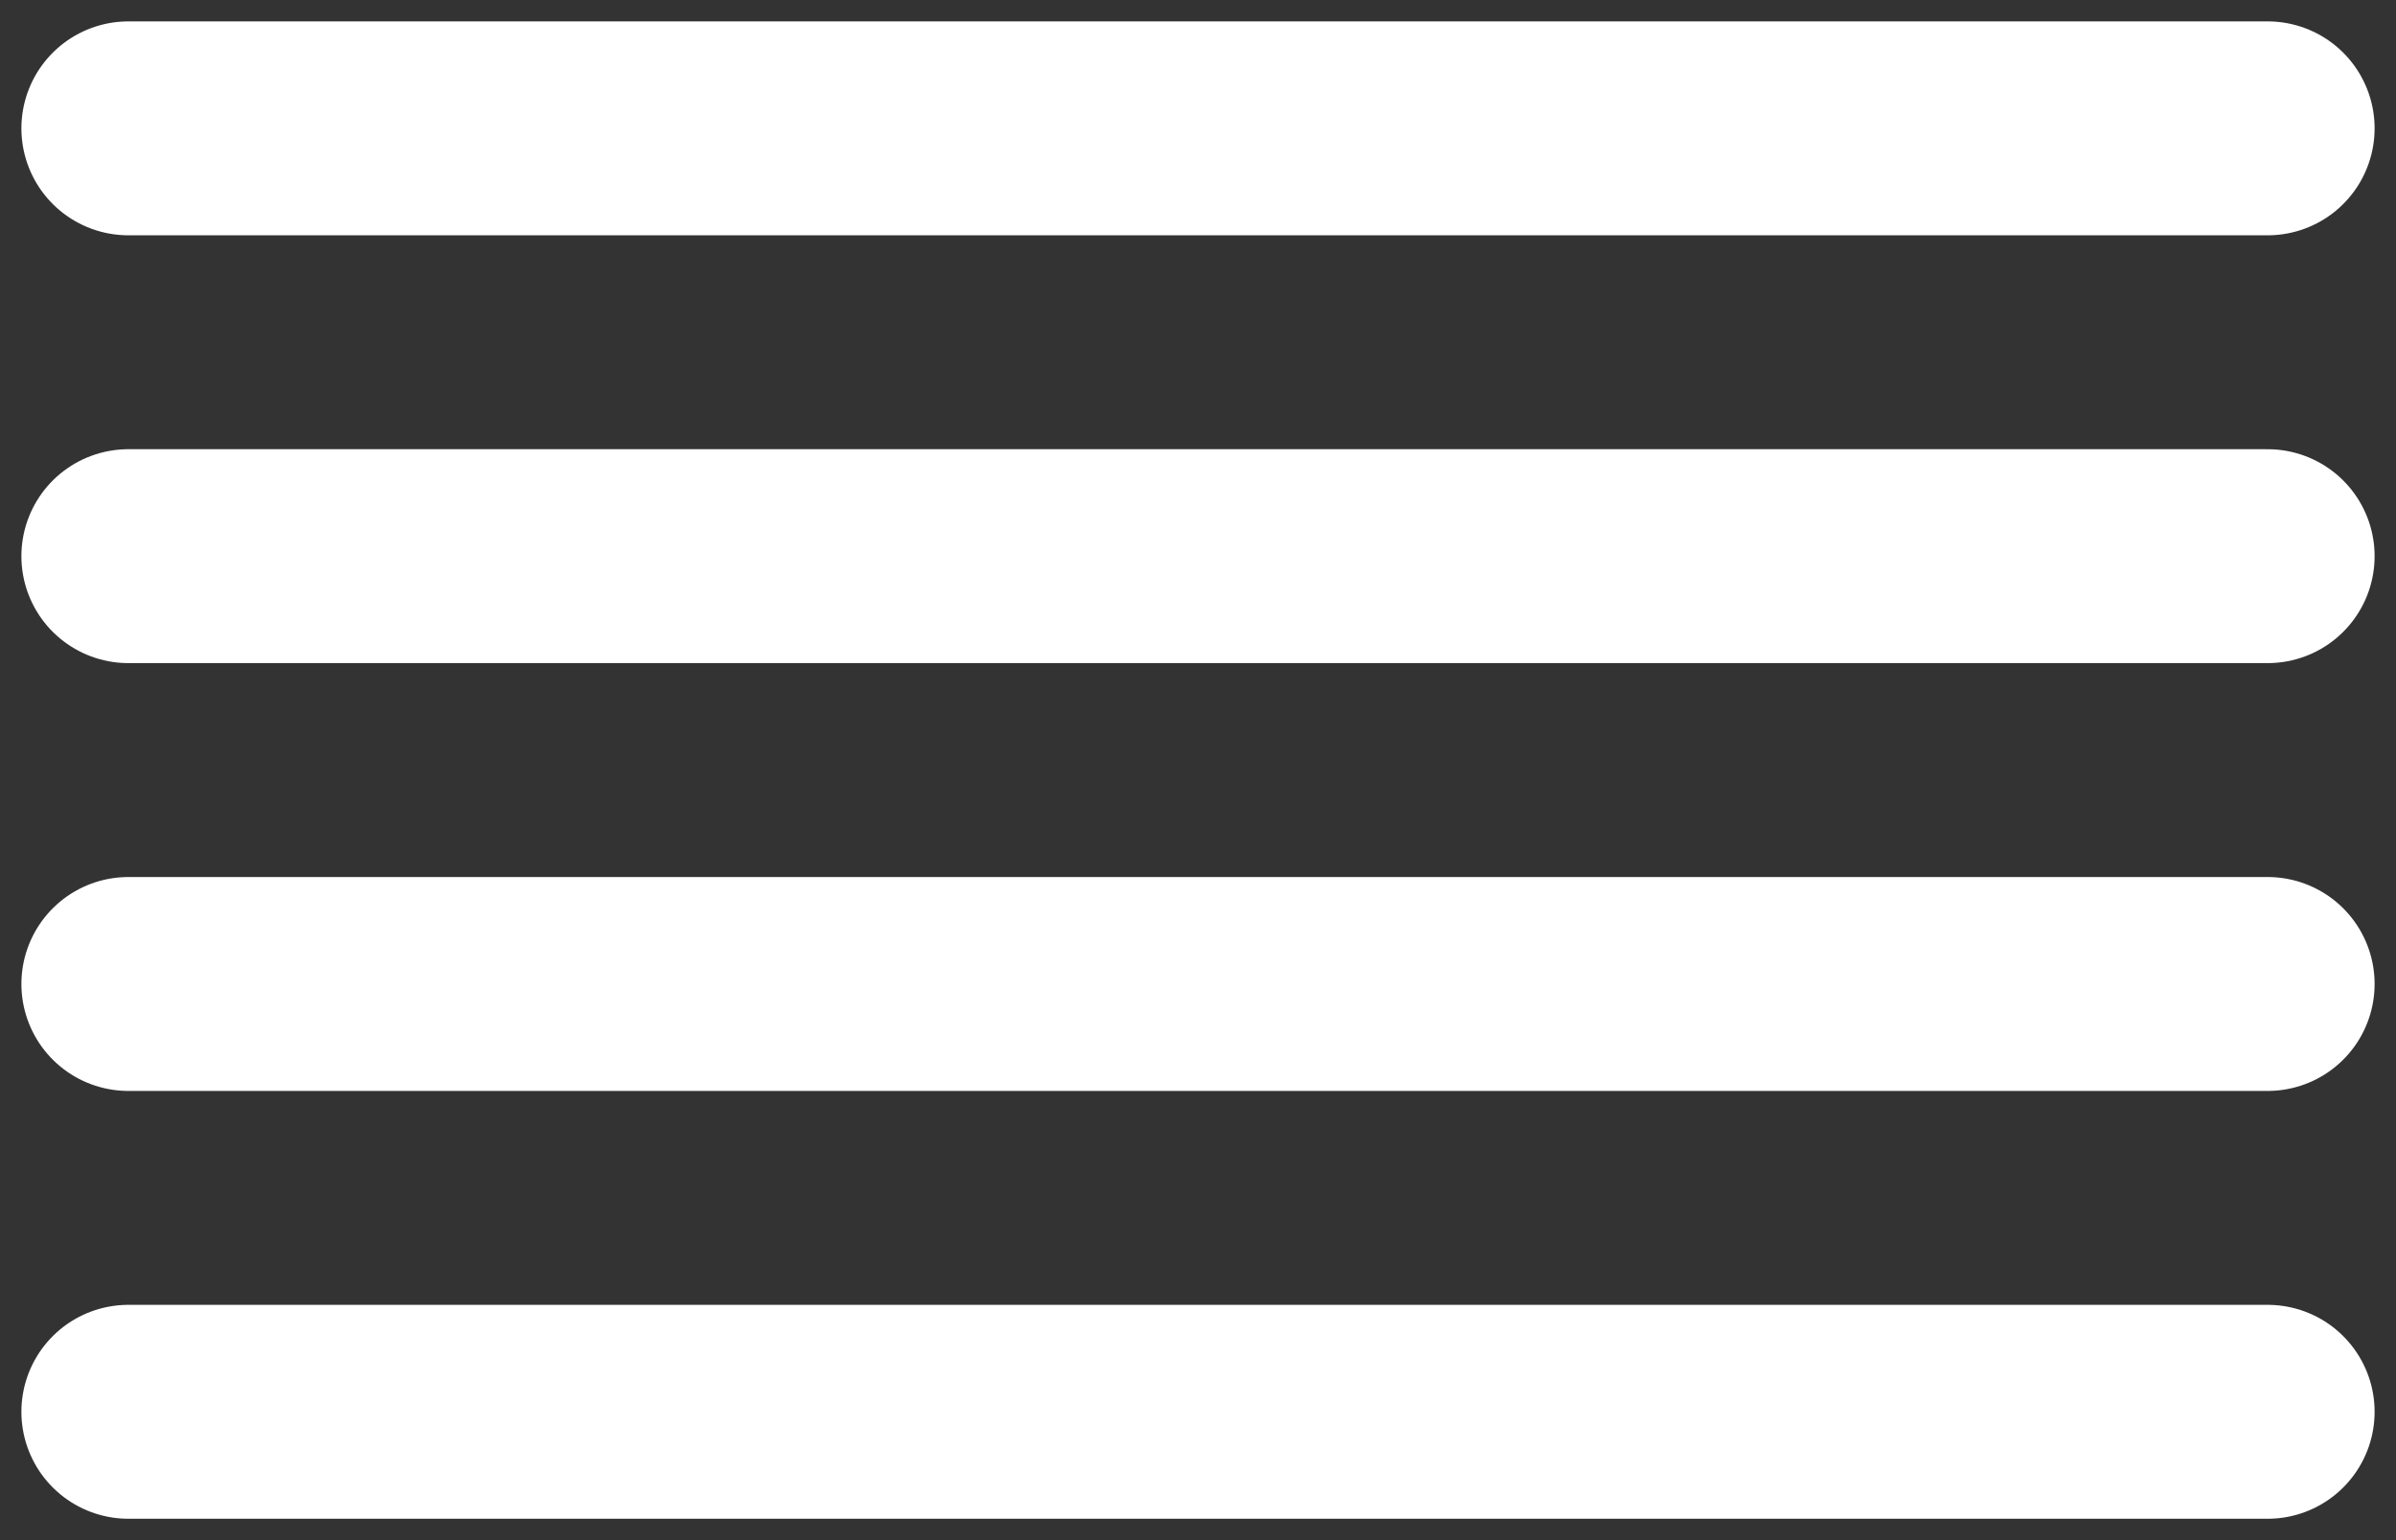
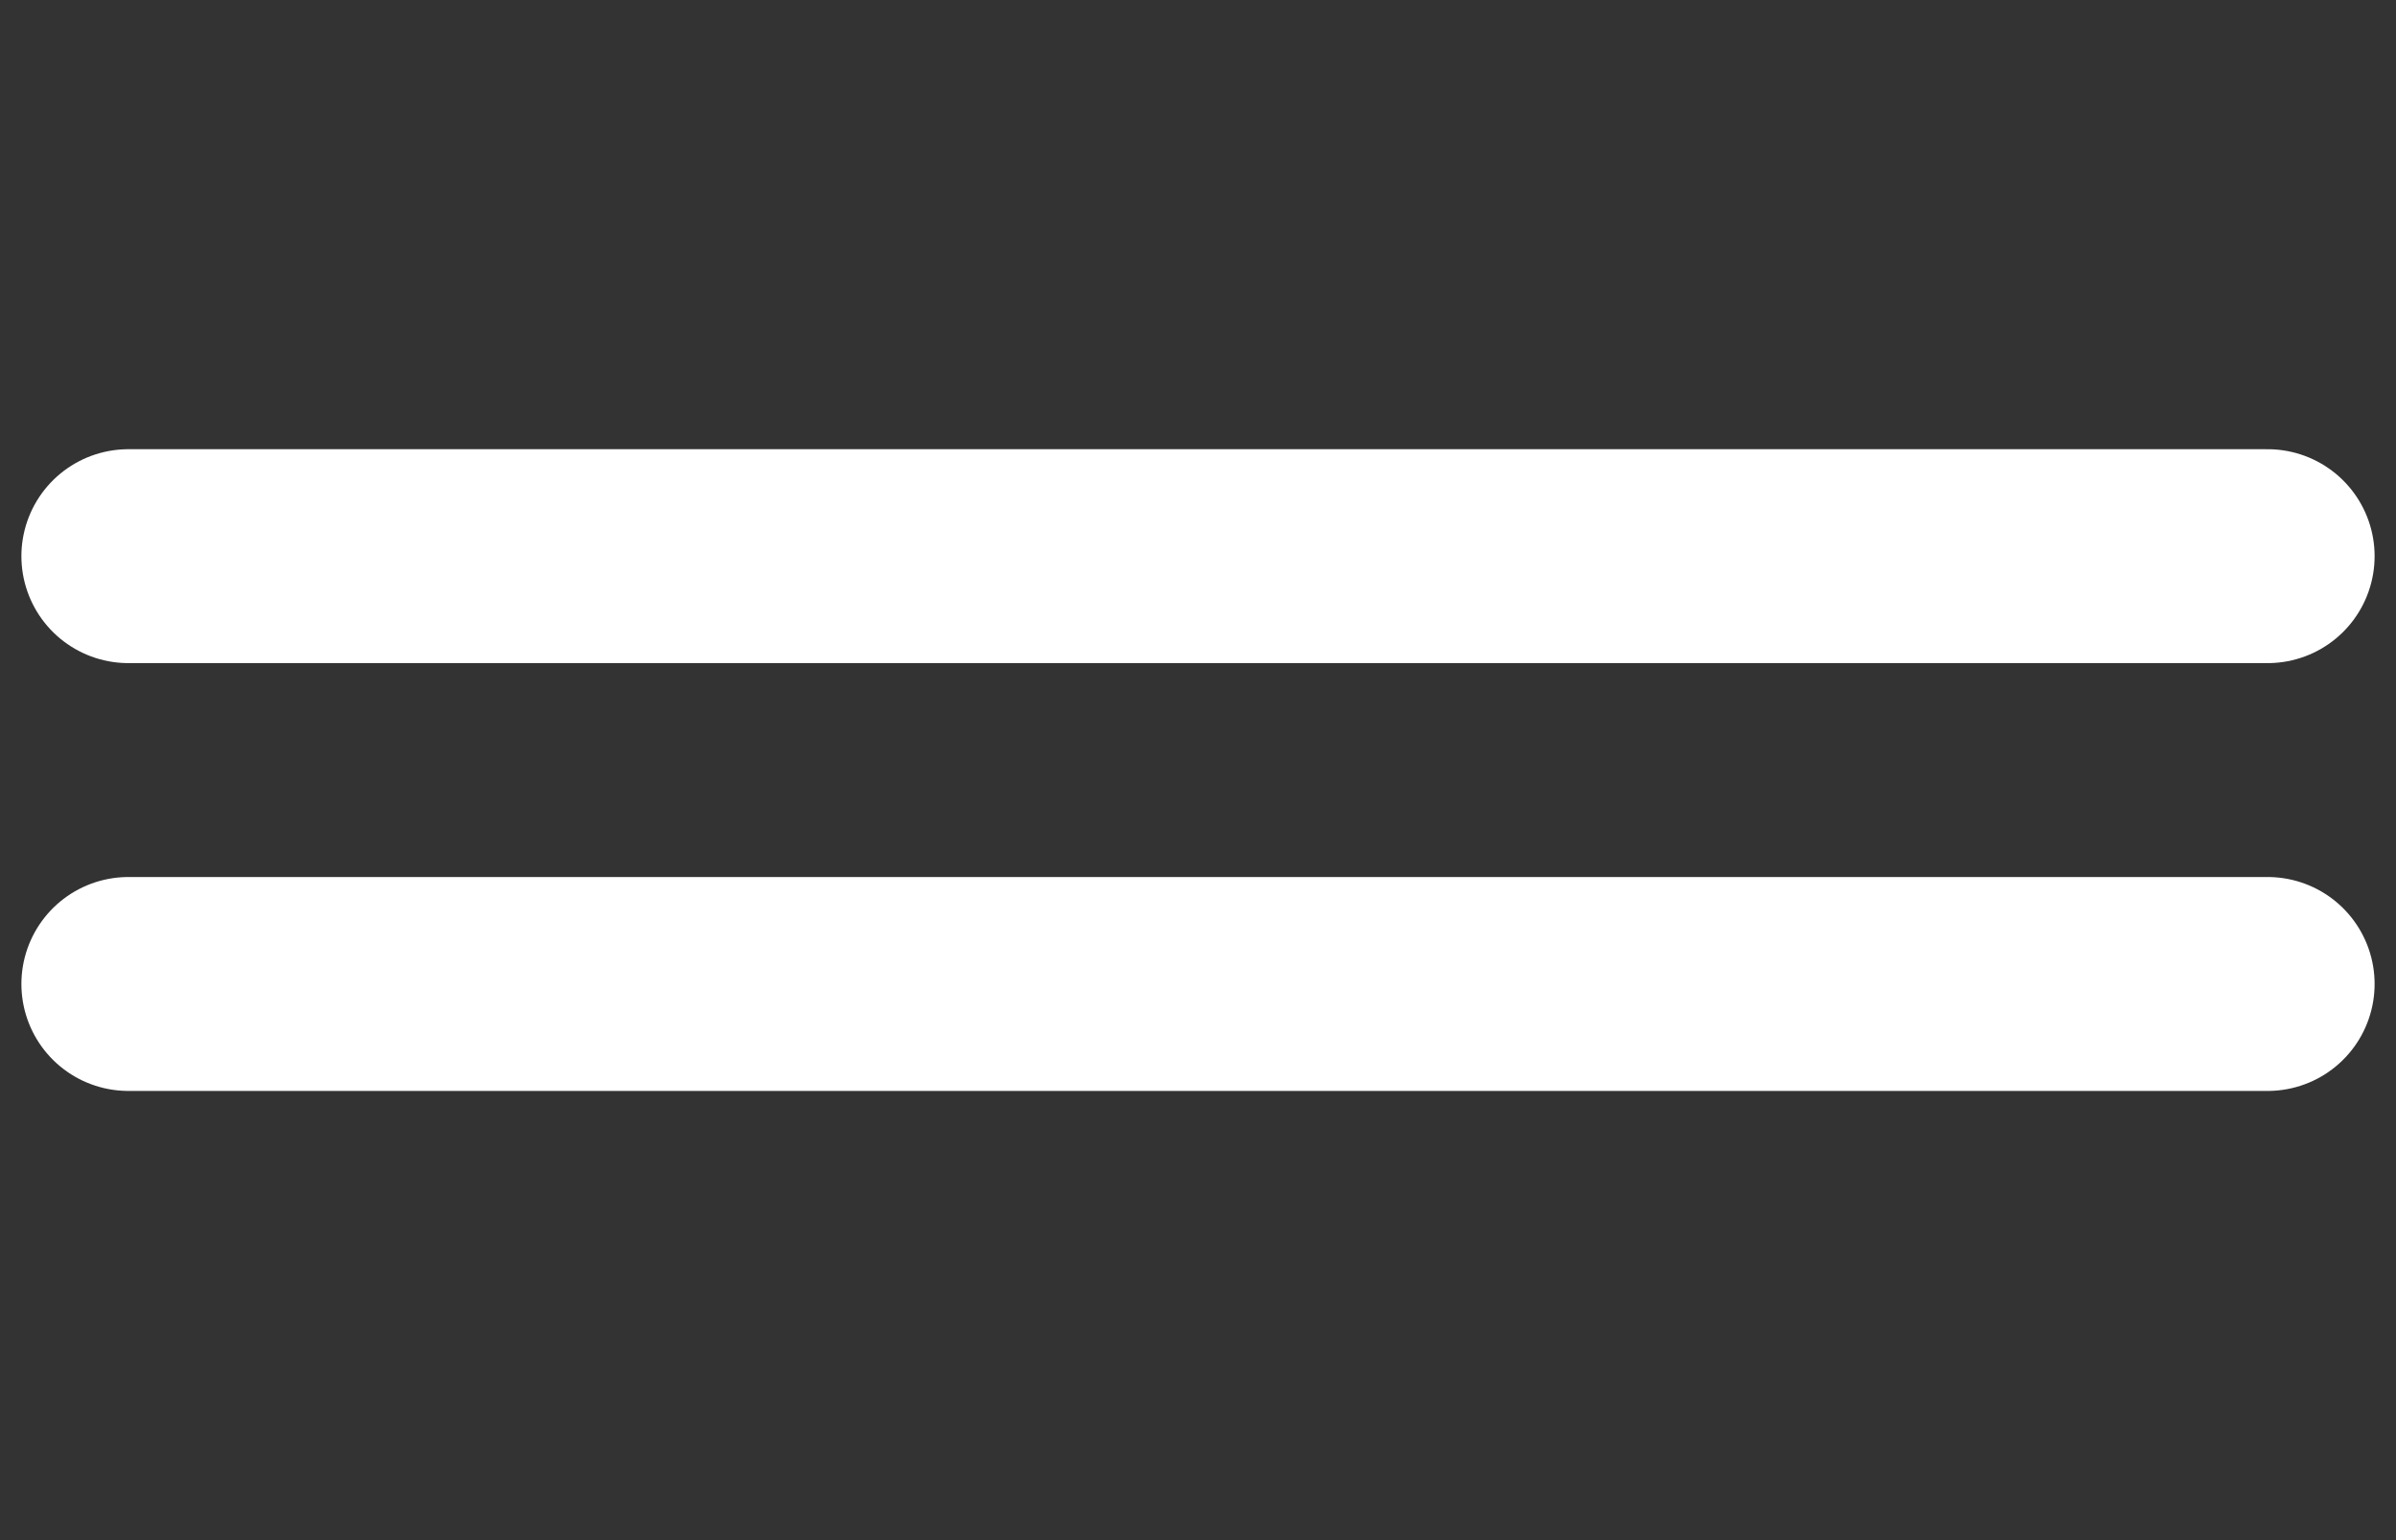
<svg xmlns="http://www.w3.org/2000/svg" width="56" height="36" viewBox="0 0 56 36" fill="none">
  <rect x="0" y="0" width="56" height="36" fill="#333333" stroke="none" />
-   <path d="M3 3H53" stroke="white" stroke-width="5" stroke-linecap="round" />
  <path d="M3 13H53" stroke="white" stroke-width="5" stroke-linecap="round" />
  <path d="M3 23H53" stroke="white" stroke-width="5" stroke-linecap="round" />
-   <path d="M3 33H53" stroke="white" stroke-width="5" stroke-linecap="round" />
</svg>